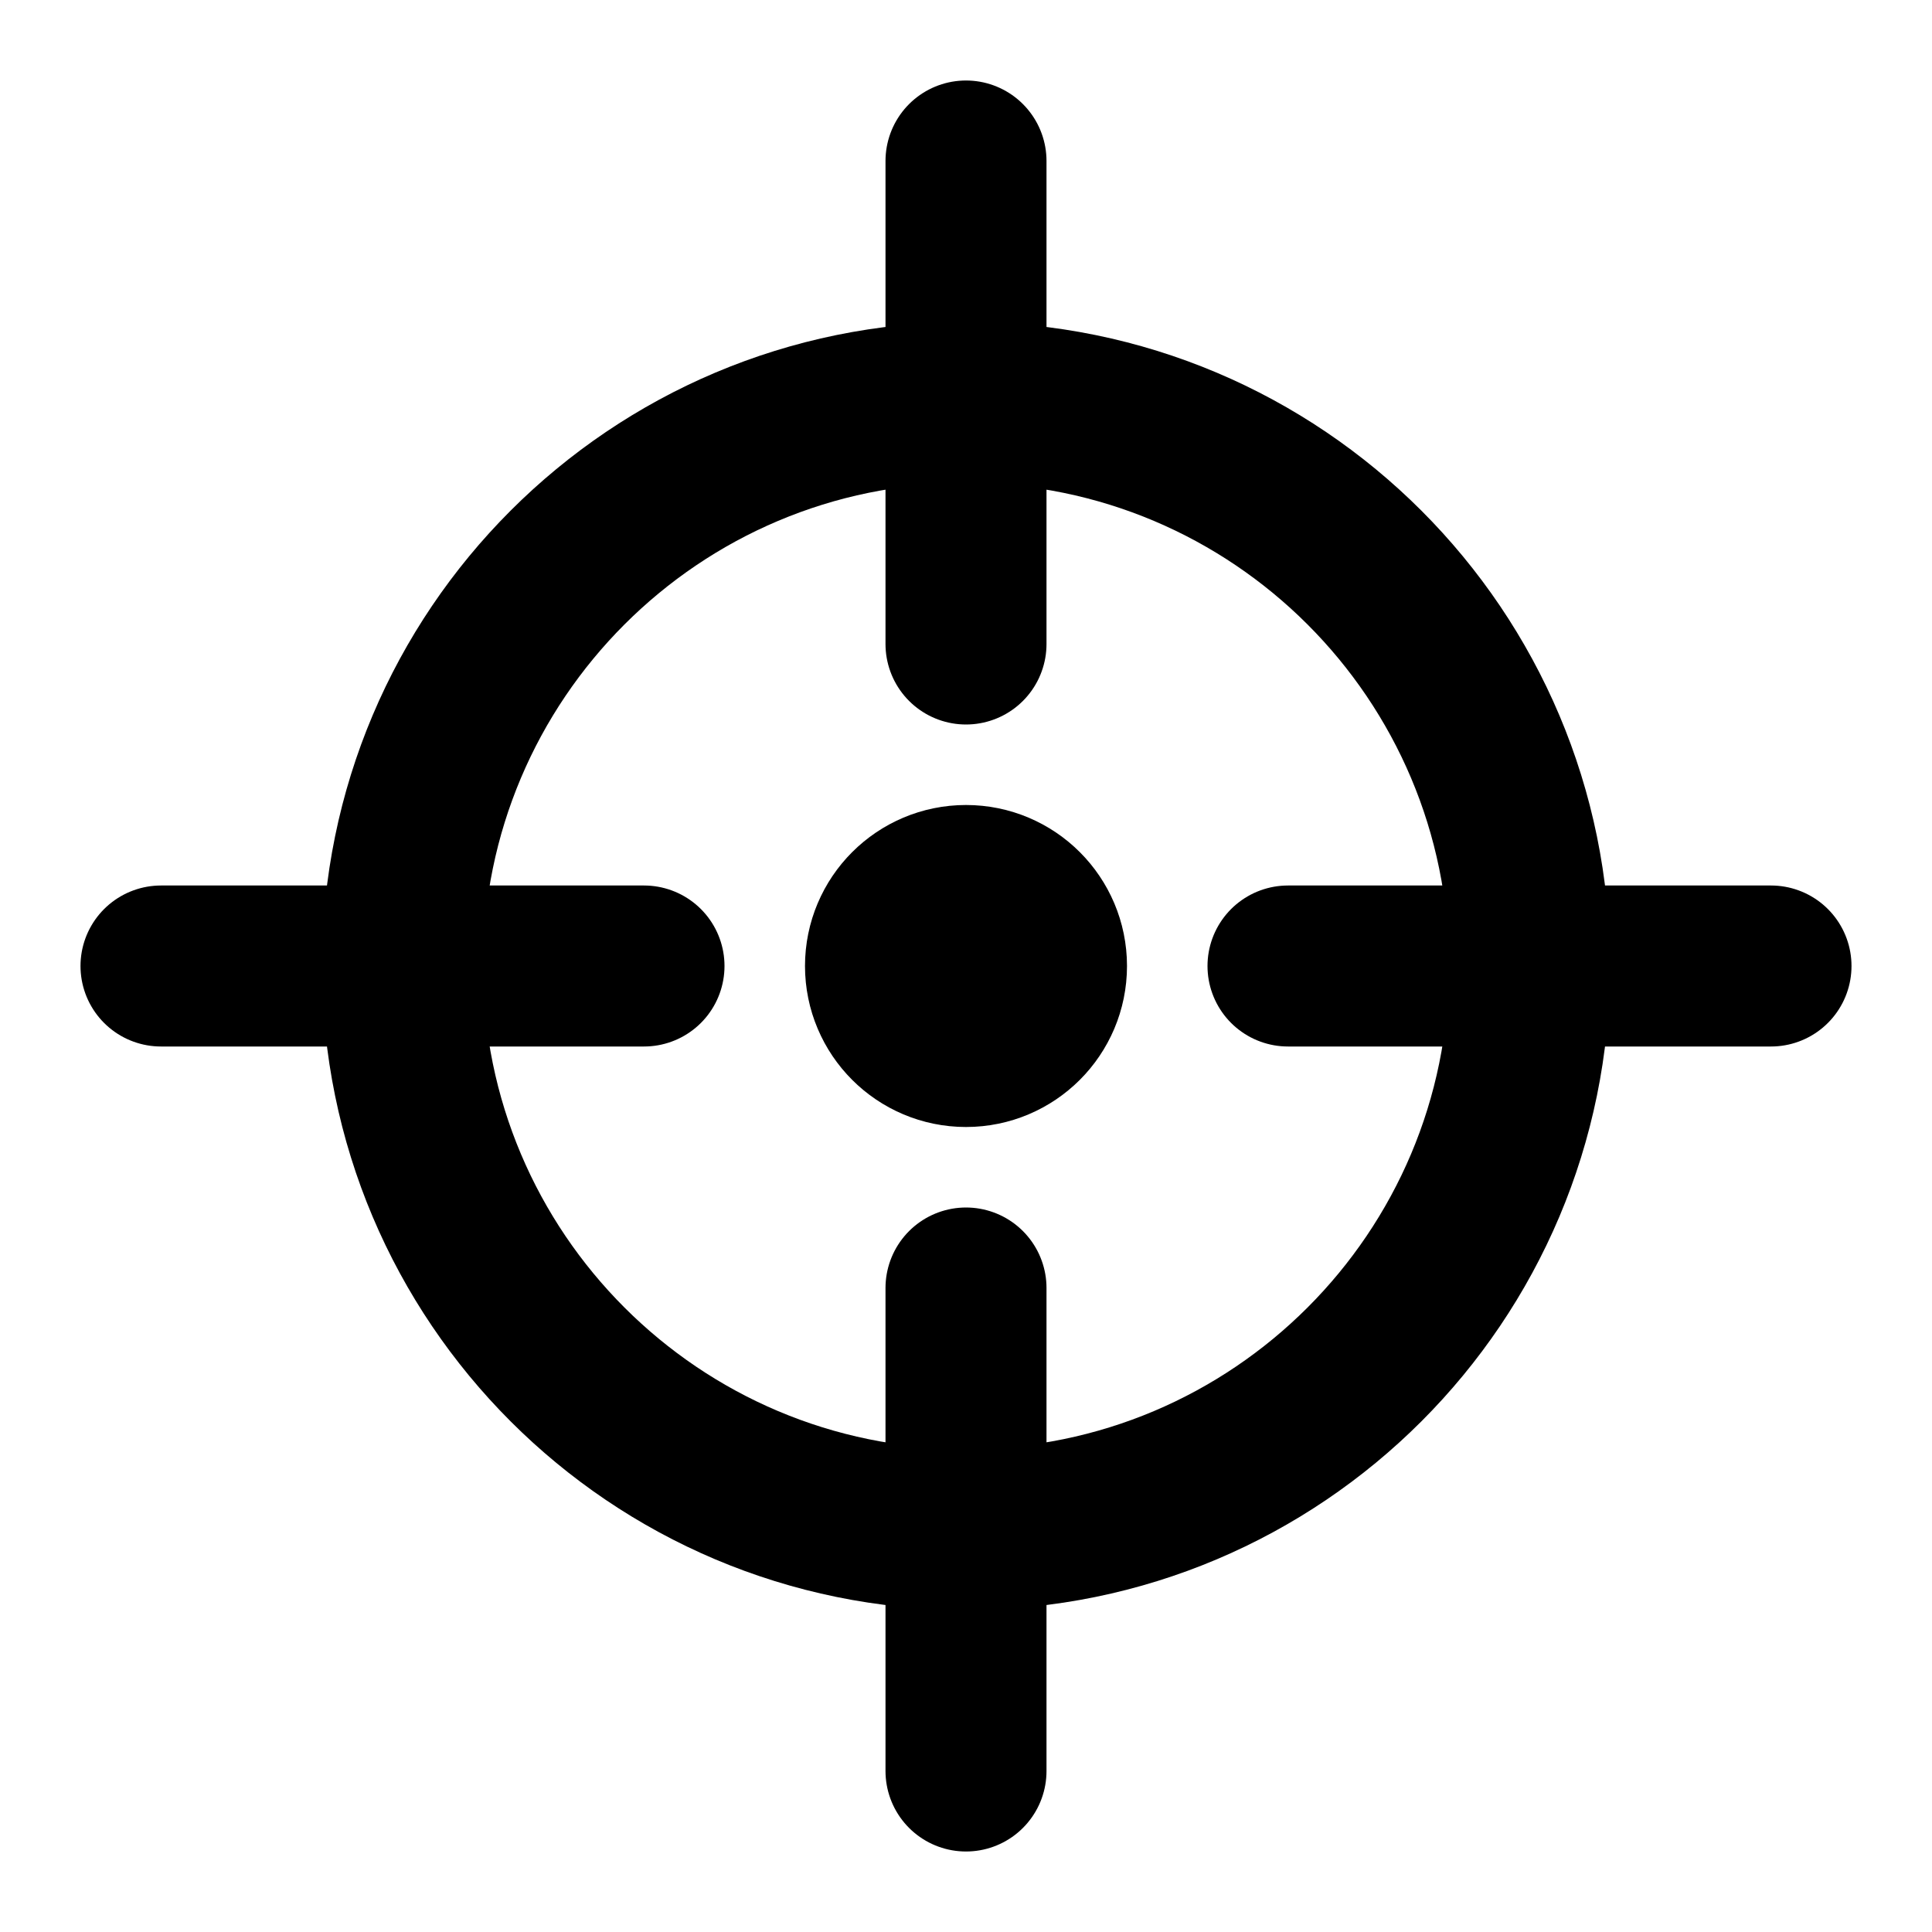
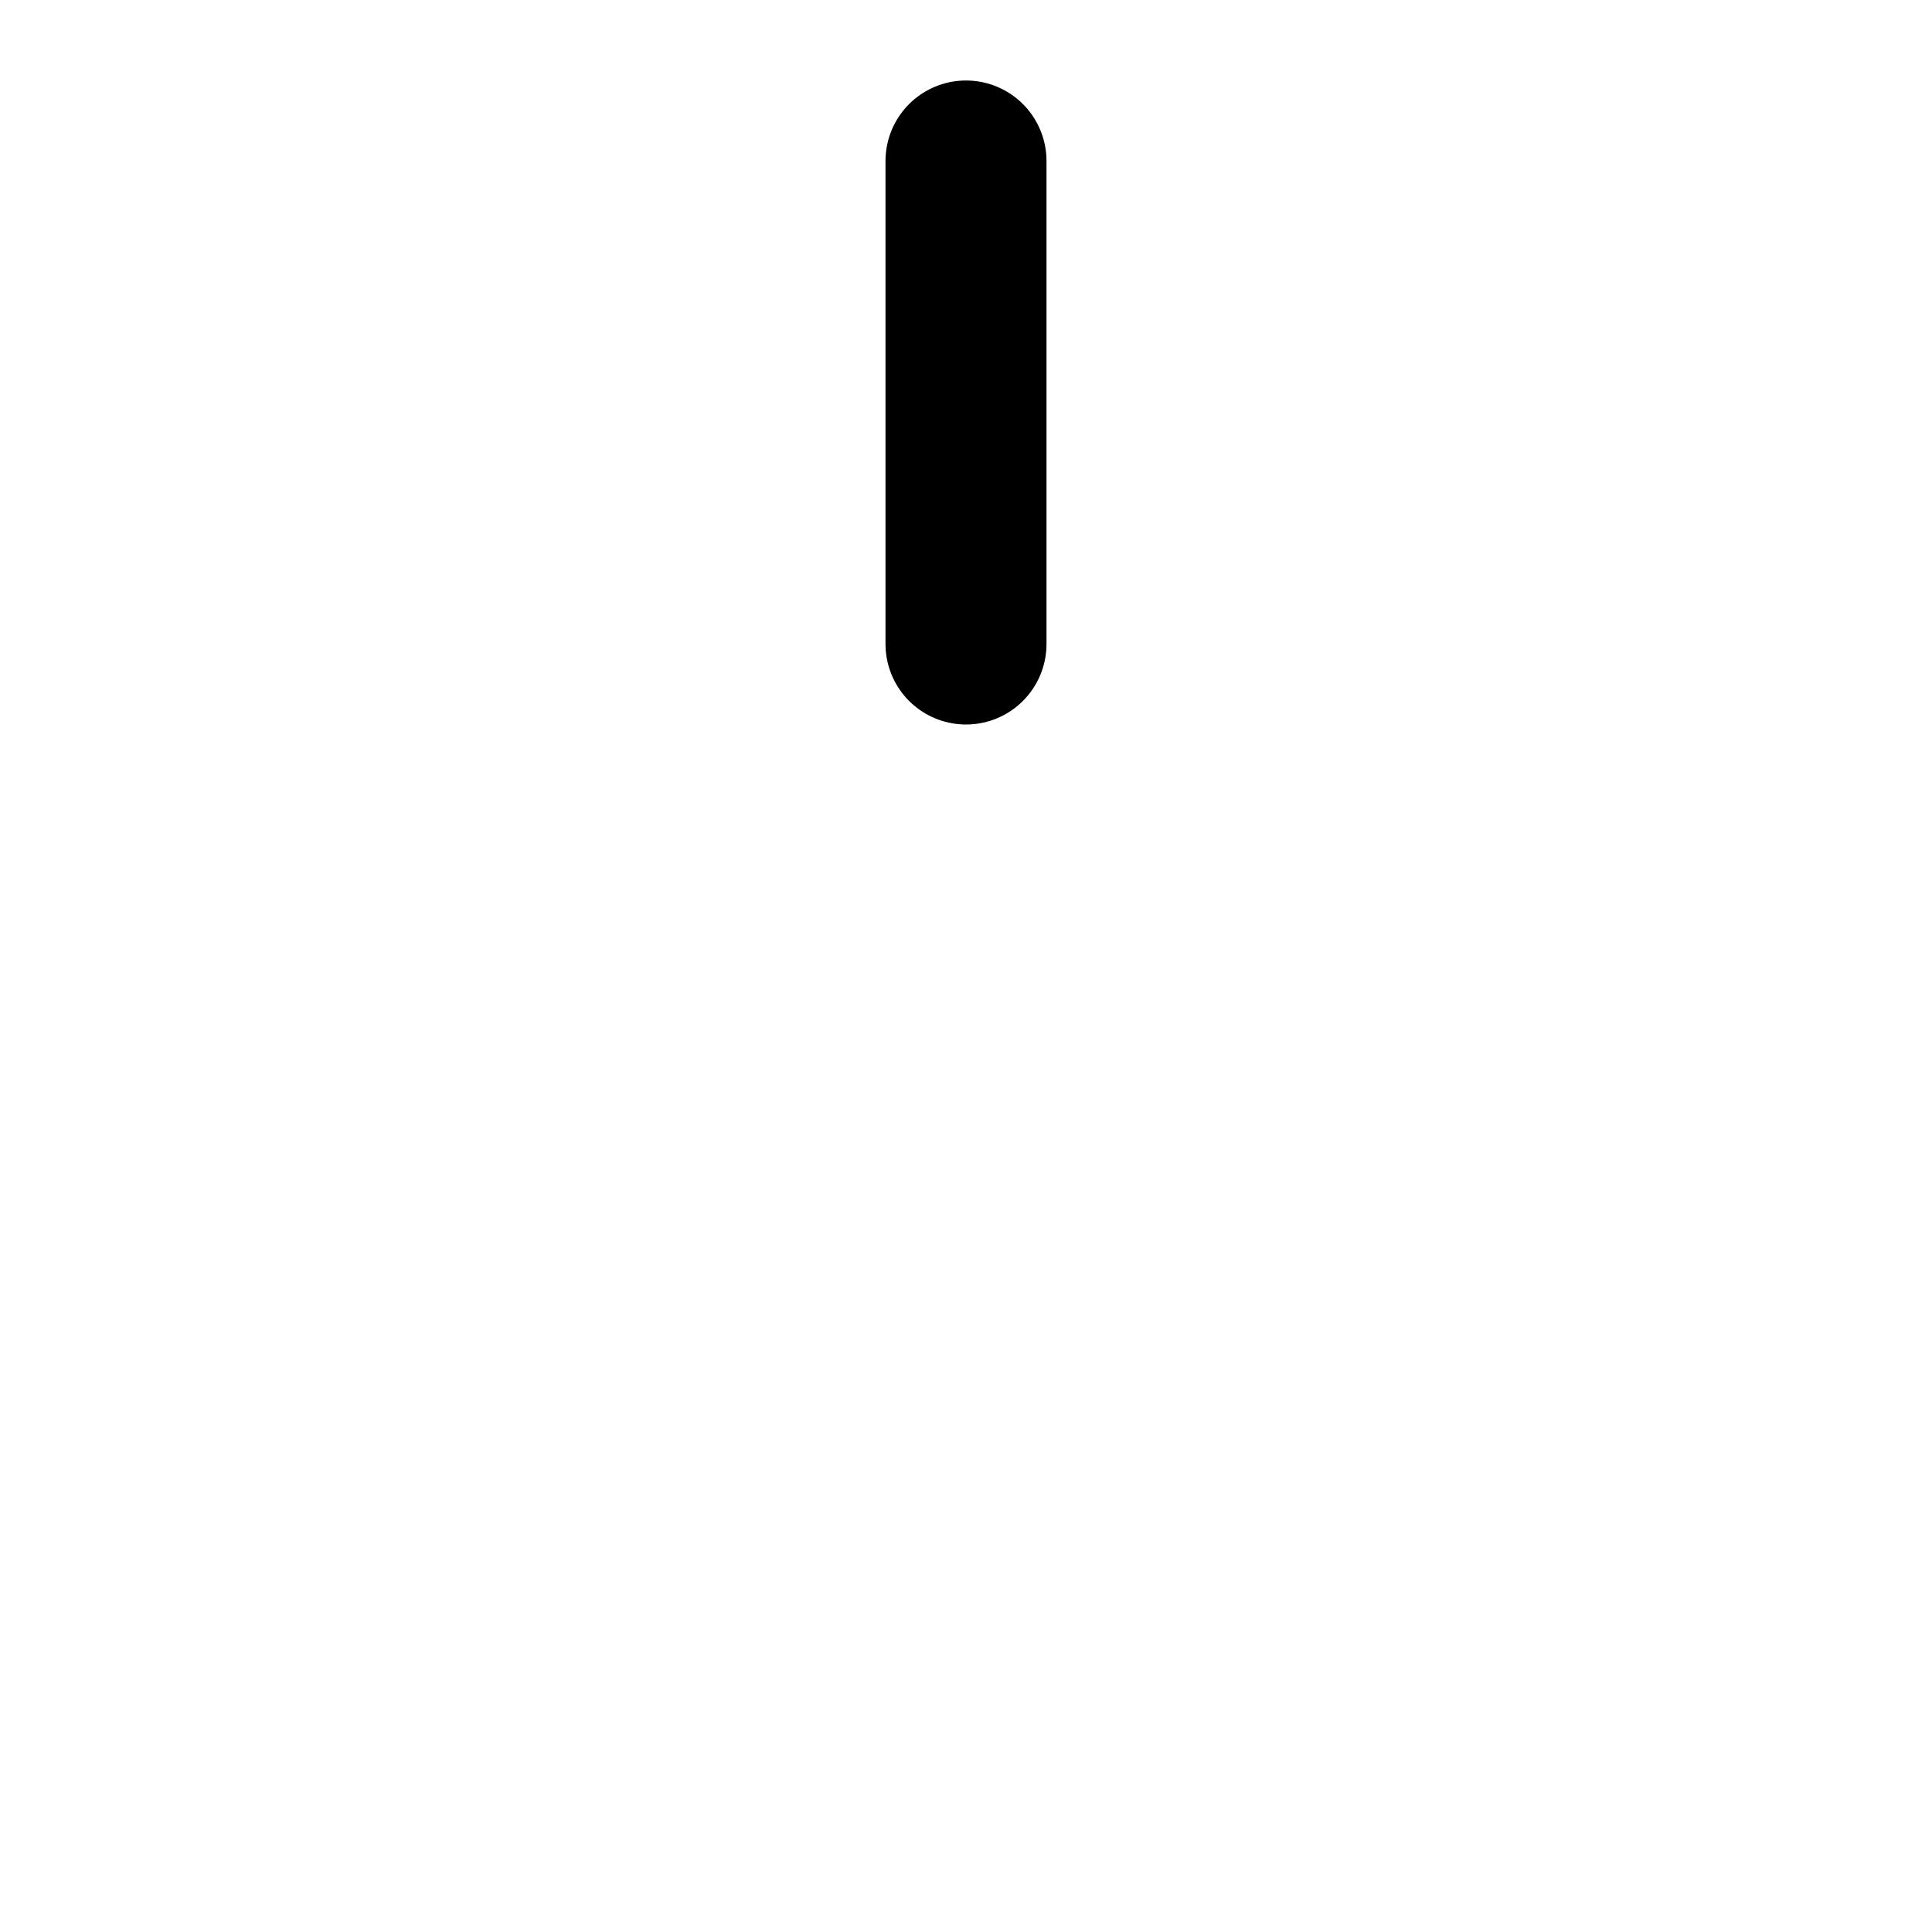
<svg xmlns="http://www.w3.org/2000/svg" width="800px" height="800px" viewBox="0 0 24 24" fill="none" aria-labelledby="originIconTitle" stroke="#000000" stroke-width="2" stroke-linecap="round" stroke-linejoin="round" color="#000000">
  <title id="originIconTitle">Origin</title>
-   <path fill-rule="evenodd" clip-rule="evenodd" d="M12 19C15.866 19 19 15.866 19 12C19 8.134 15.866 5 12 5C8.134 5 5 8.134 5 12C5 15.866 8.134 19 12 19Z" />
  <path d="M12 2V8" />
-   <path d="M12 16V22" />
-   <path d="M2 12L8 12" />
-   <path d="M16 12L22 12" />
-   <circle cx="12" cy="12" r="1" />
</svg>